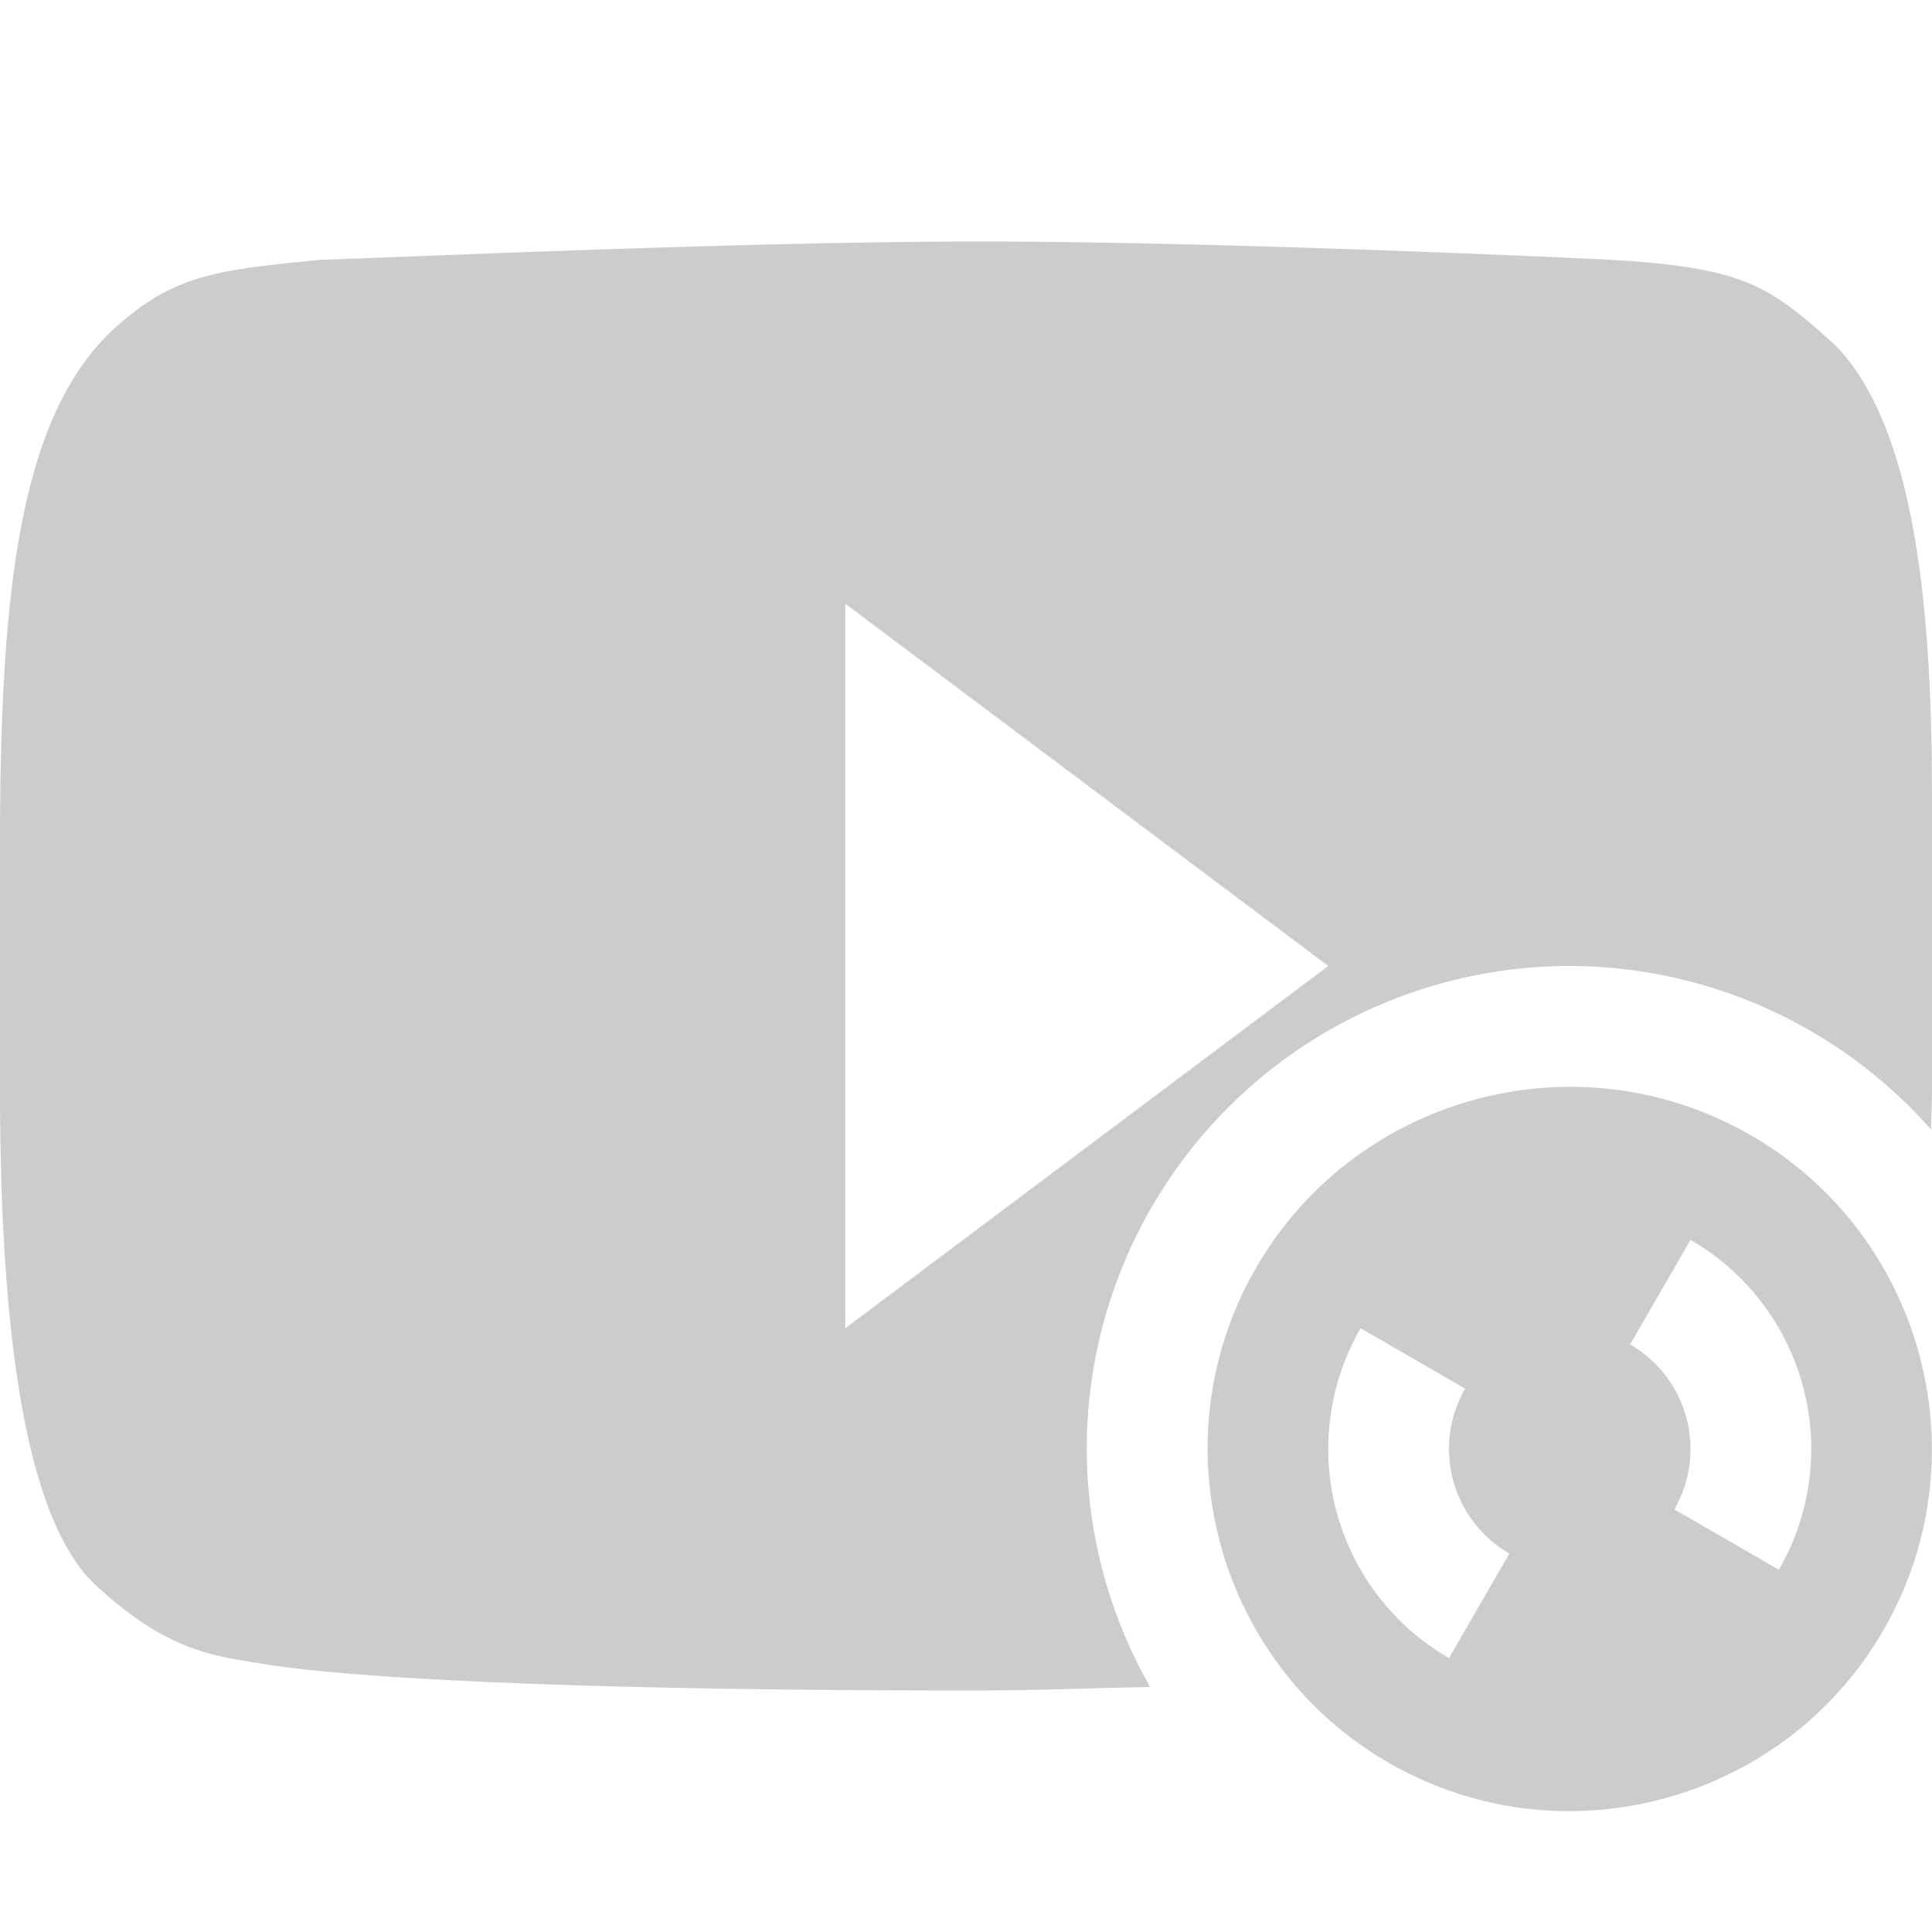
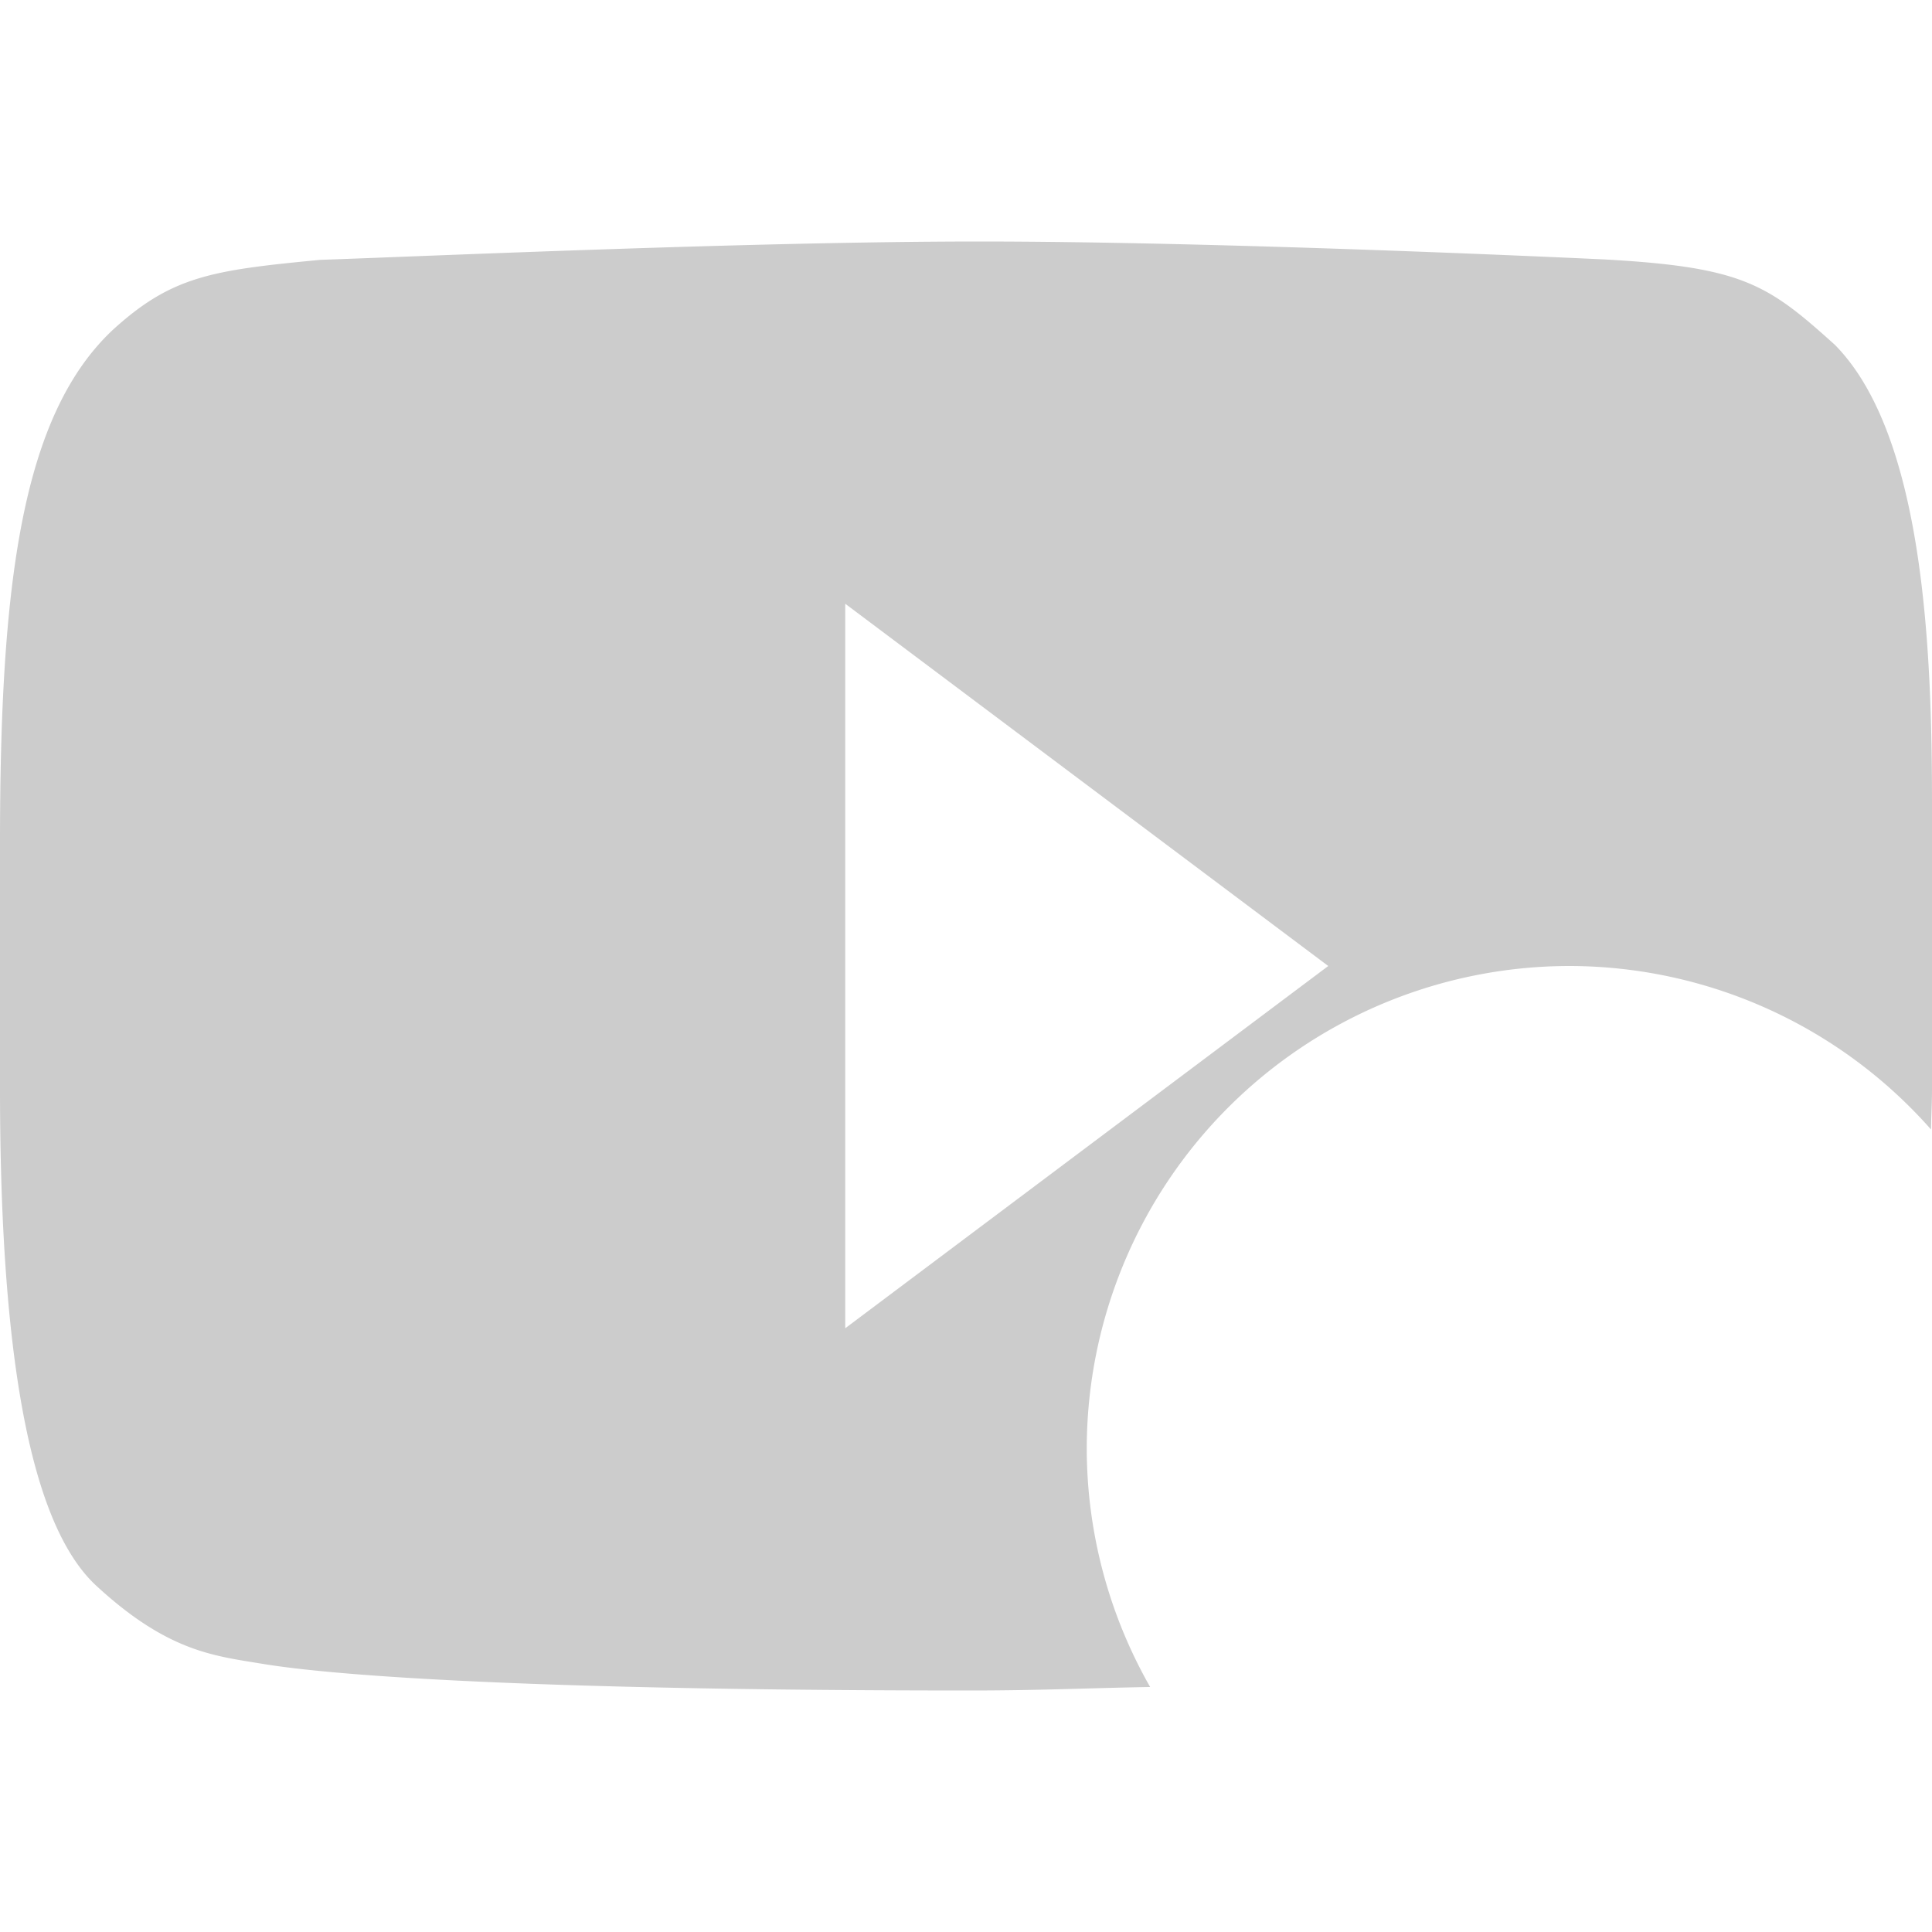
<svg xmlns="http://www.w3.org/2000/svg" width="16" height="16" version="1.1">
  <defs>
    <style id="current-color-scheme" type="text/css">
   .ColorScheme-Text { color:#ccc; } .ColorScheme-Highlight { color:#4285f4; } .ColorScheme-NeutralText { color:#ff9800; } .ColorScheme-PositiveText { color:#4caf50; } .ColorScheme-NegativeText { color:#f44336; }
  </style>
  </defs>
-   <path style="fill:currentColor" class="ColorScheme-Text" d="M 8.107 2 C 6.238 2 3.479 2.124 2.652 2.152 C 1.754 2.238 1.422 2.286 0.932 2.734 C 0.177 3.445 1.4802974e-16 4.843 0 6.98 L 0 9.014 C 5.33e-08 11.451 0.304 12.691 0.809 13.143 C 1.386 13.672 1.766 13.712 2.148 13.775 C 2.297 13.798 3.356 14 8.039 14 C 8.604 14 9.005 13.98 9.525 13.971 A 4 4 0 0 1 9 12 A 4 4 0 0 1 13 8 A 4 4 0 0 1 15.992 9.354 C 15.993 9.239 16 9.144 16 9.025 L 16 6.658 C 16 5.393 15.935 3.607 15.197 2.857 C 14.637 2.352 14.433 2.211 13.277 2.148 C 12.951 2.133 10.1 2 8.107 2 z M 7 5 L 11 8 L 7 11 L 7 5 z" />
-   <path style="fill:currentColor" class="ColorScheme-Text" d="M 14.5,9.402 C 13.065,8.574 11.227,9.071 10.402,10.5 9.577,11.929 10.065,13.77 11.5,14.598 12.935,15.426 14.773,14.929 15.598,13.5 16.423,12.071 15.935,10.23 14.5,9.402 Z M 14,10.268 A 2,2 0 0 1 14.732,13 L 13.866,12.5 A 1,1 0 0 0 13.5,11.134 L 14,10.268 Z M 11.268,11 12.134,11.5 A 1,1 0 0 0 12.5,12.866 L 12,13.732 A 2,2 0 0 1 11.268,11 Z" />
+   <path style="fill:currentColor" class="ColorScheme-Text" d="M 8.107 2 C 6.238 2 3.479 2.124 2.652 2.152 C 1.754 2.238 1.422 2.286 0.932 2.734 C 0.177 3.445 1.4802974e-16 4.843 0 6.98 L 0 9.014 C 5.33e-08 11.451 0.304 12.691 0.809 13.143 C 1.386 13.672 1.766 13.712 2.148 13.775 C 2.297 13.798 3.356 14 8.039 14 C 8.604 14 9.005 13.98 9.525 13.971 A 4 4 0 0 1 9 12 A 4 4 0 0 1 13 8 A 4 4 0 0 1 15.992 9.354 C 15.993 9.239 16 9.144 16 9.025 L 16 6.658 C 16 5.393 15.935 3.607 15.197 2.857 C 14.637 2.352 14.433 2.211 13.277 2.148 C 12.951 2.133 10.1 2 8.107 2 z M 7 5 L 11 8 L 7 11 z" />
</svg>